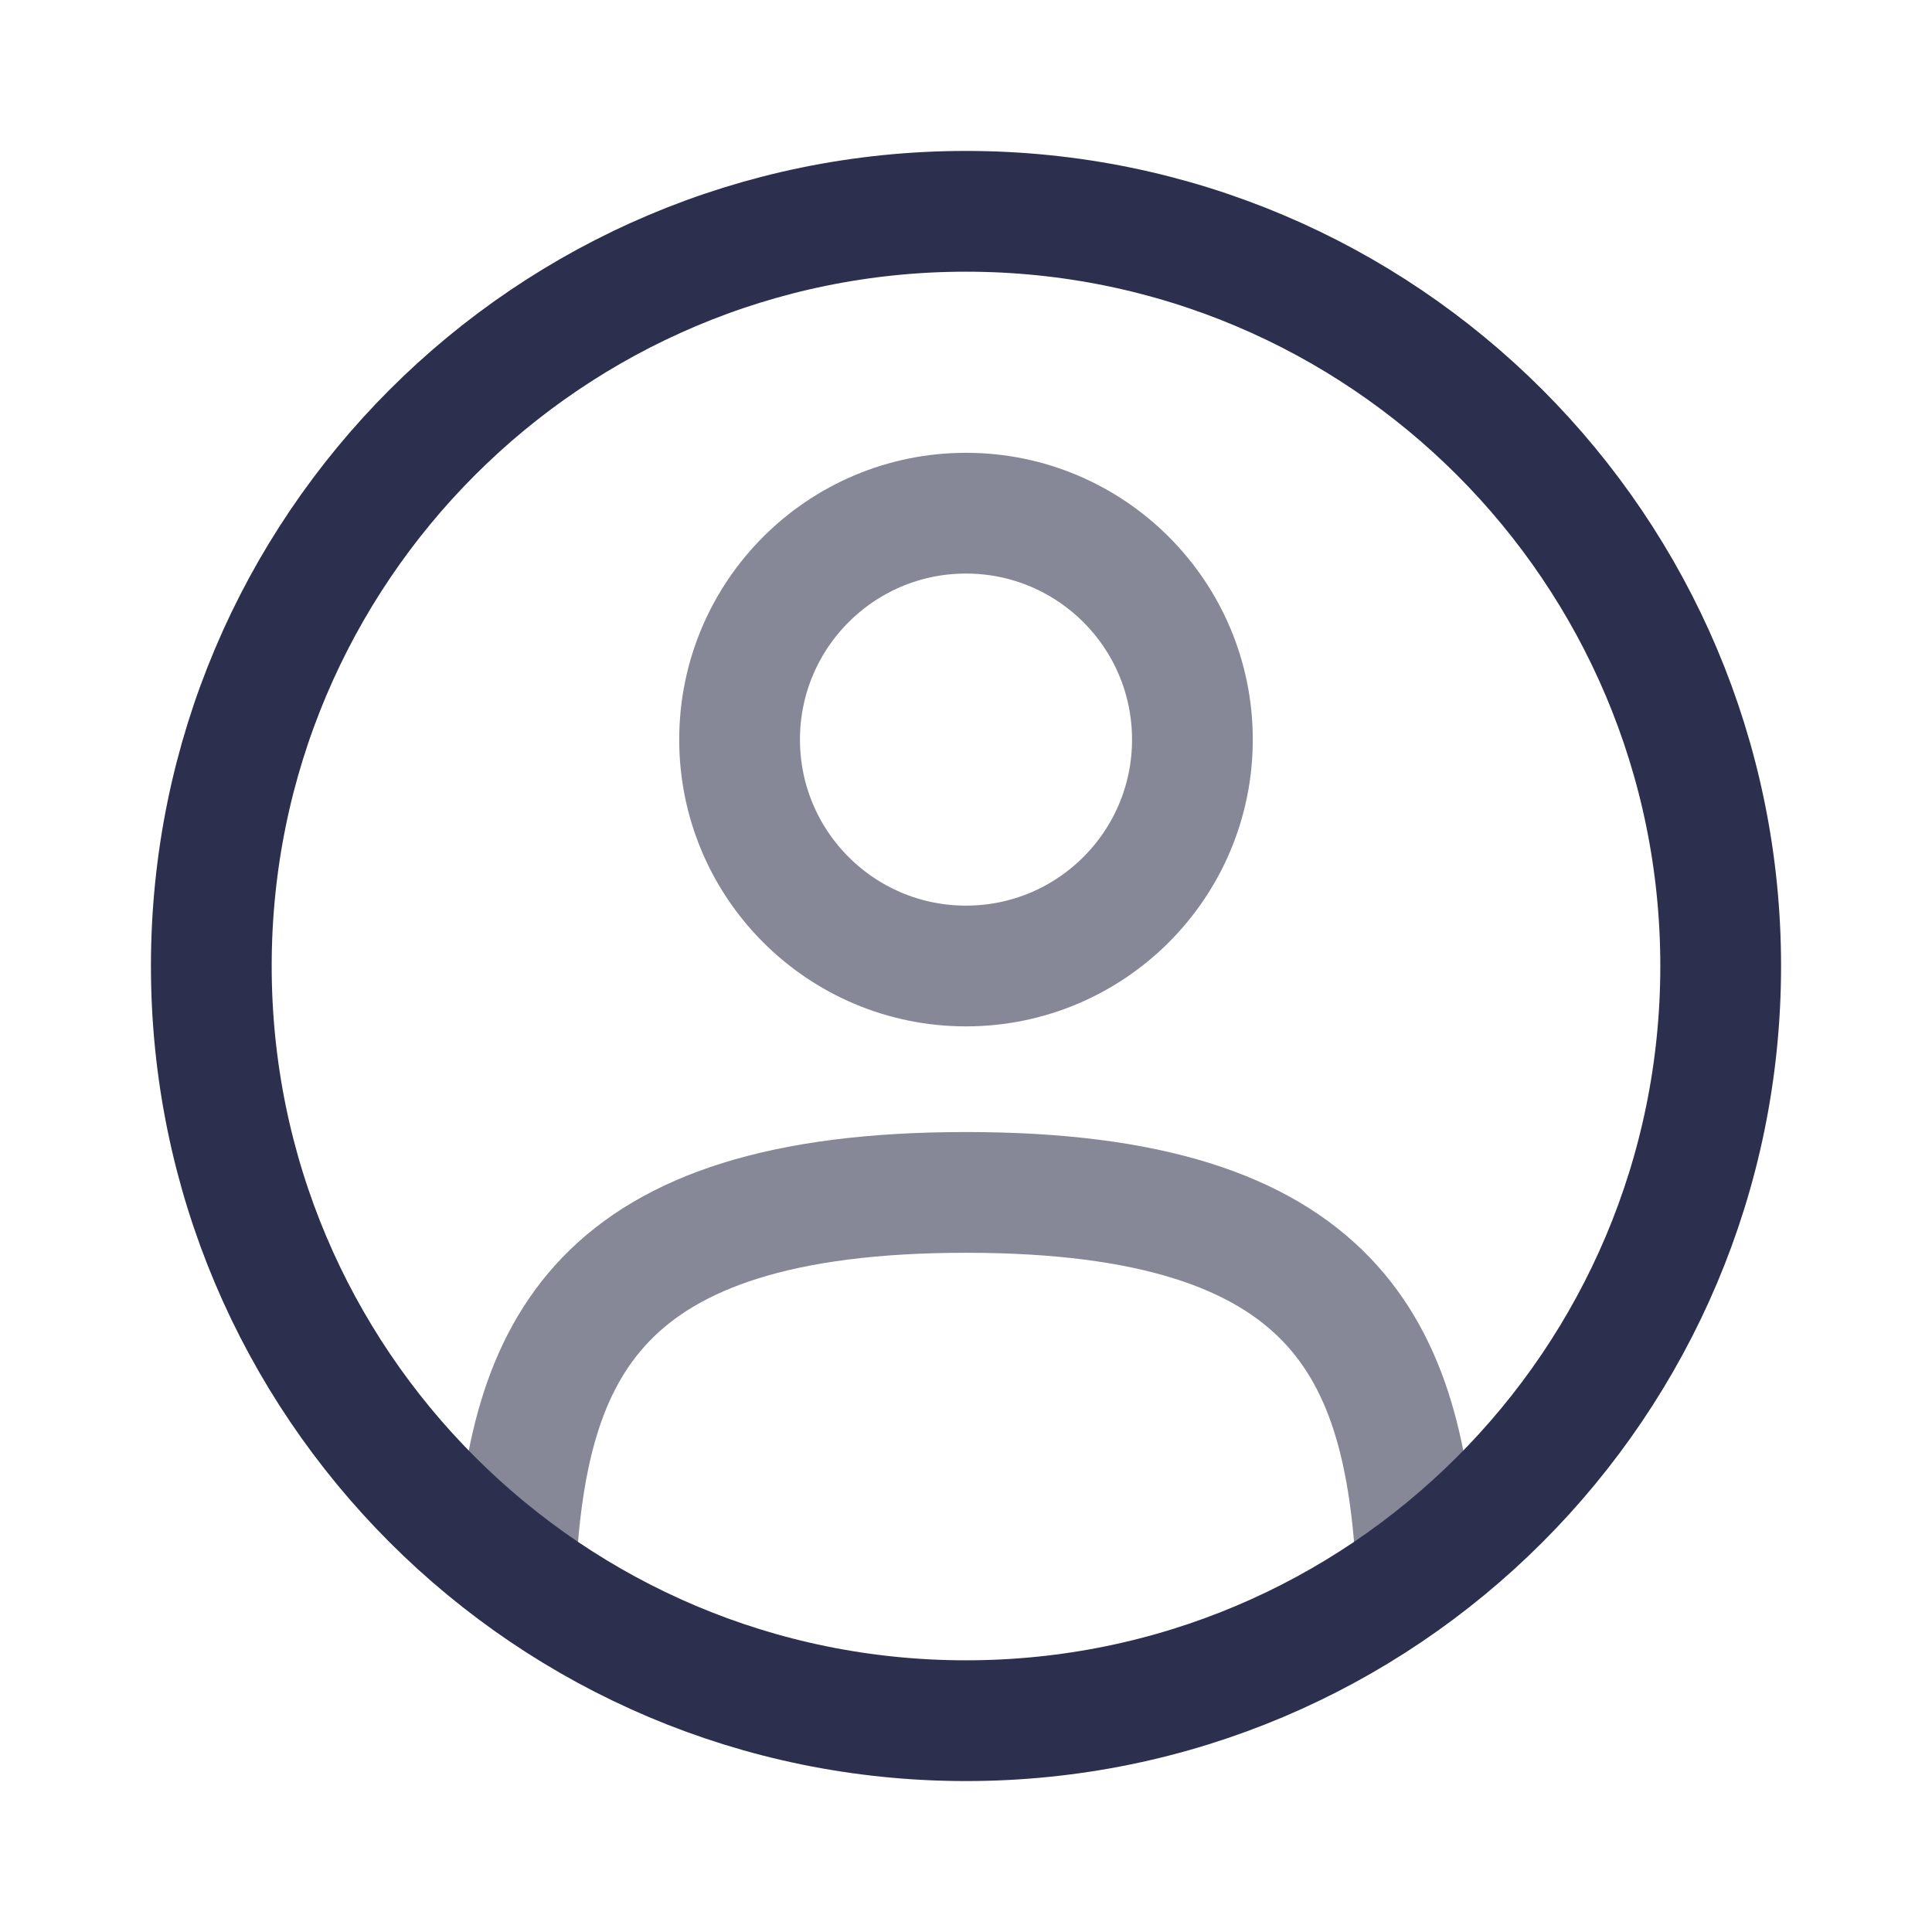
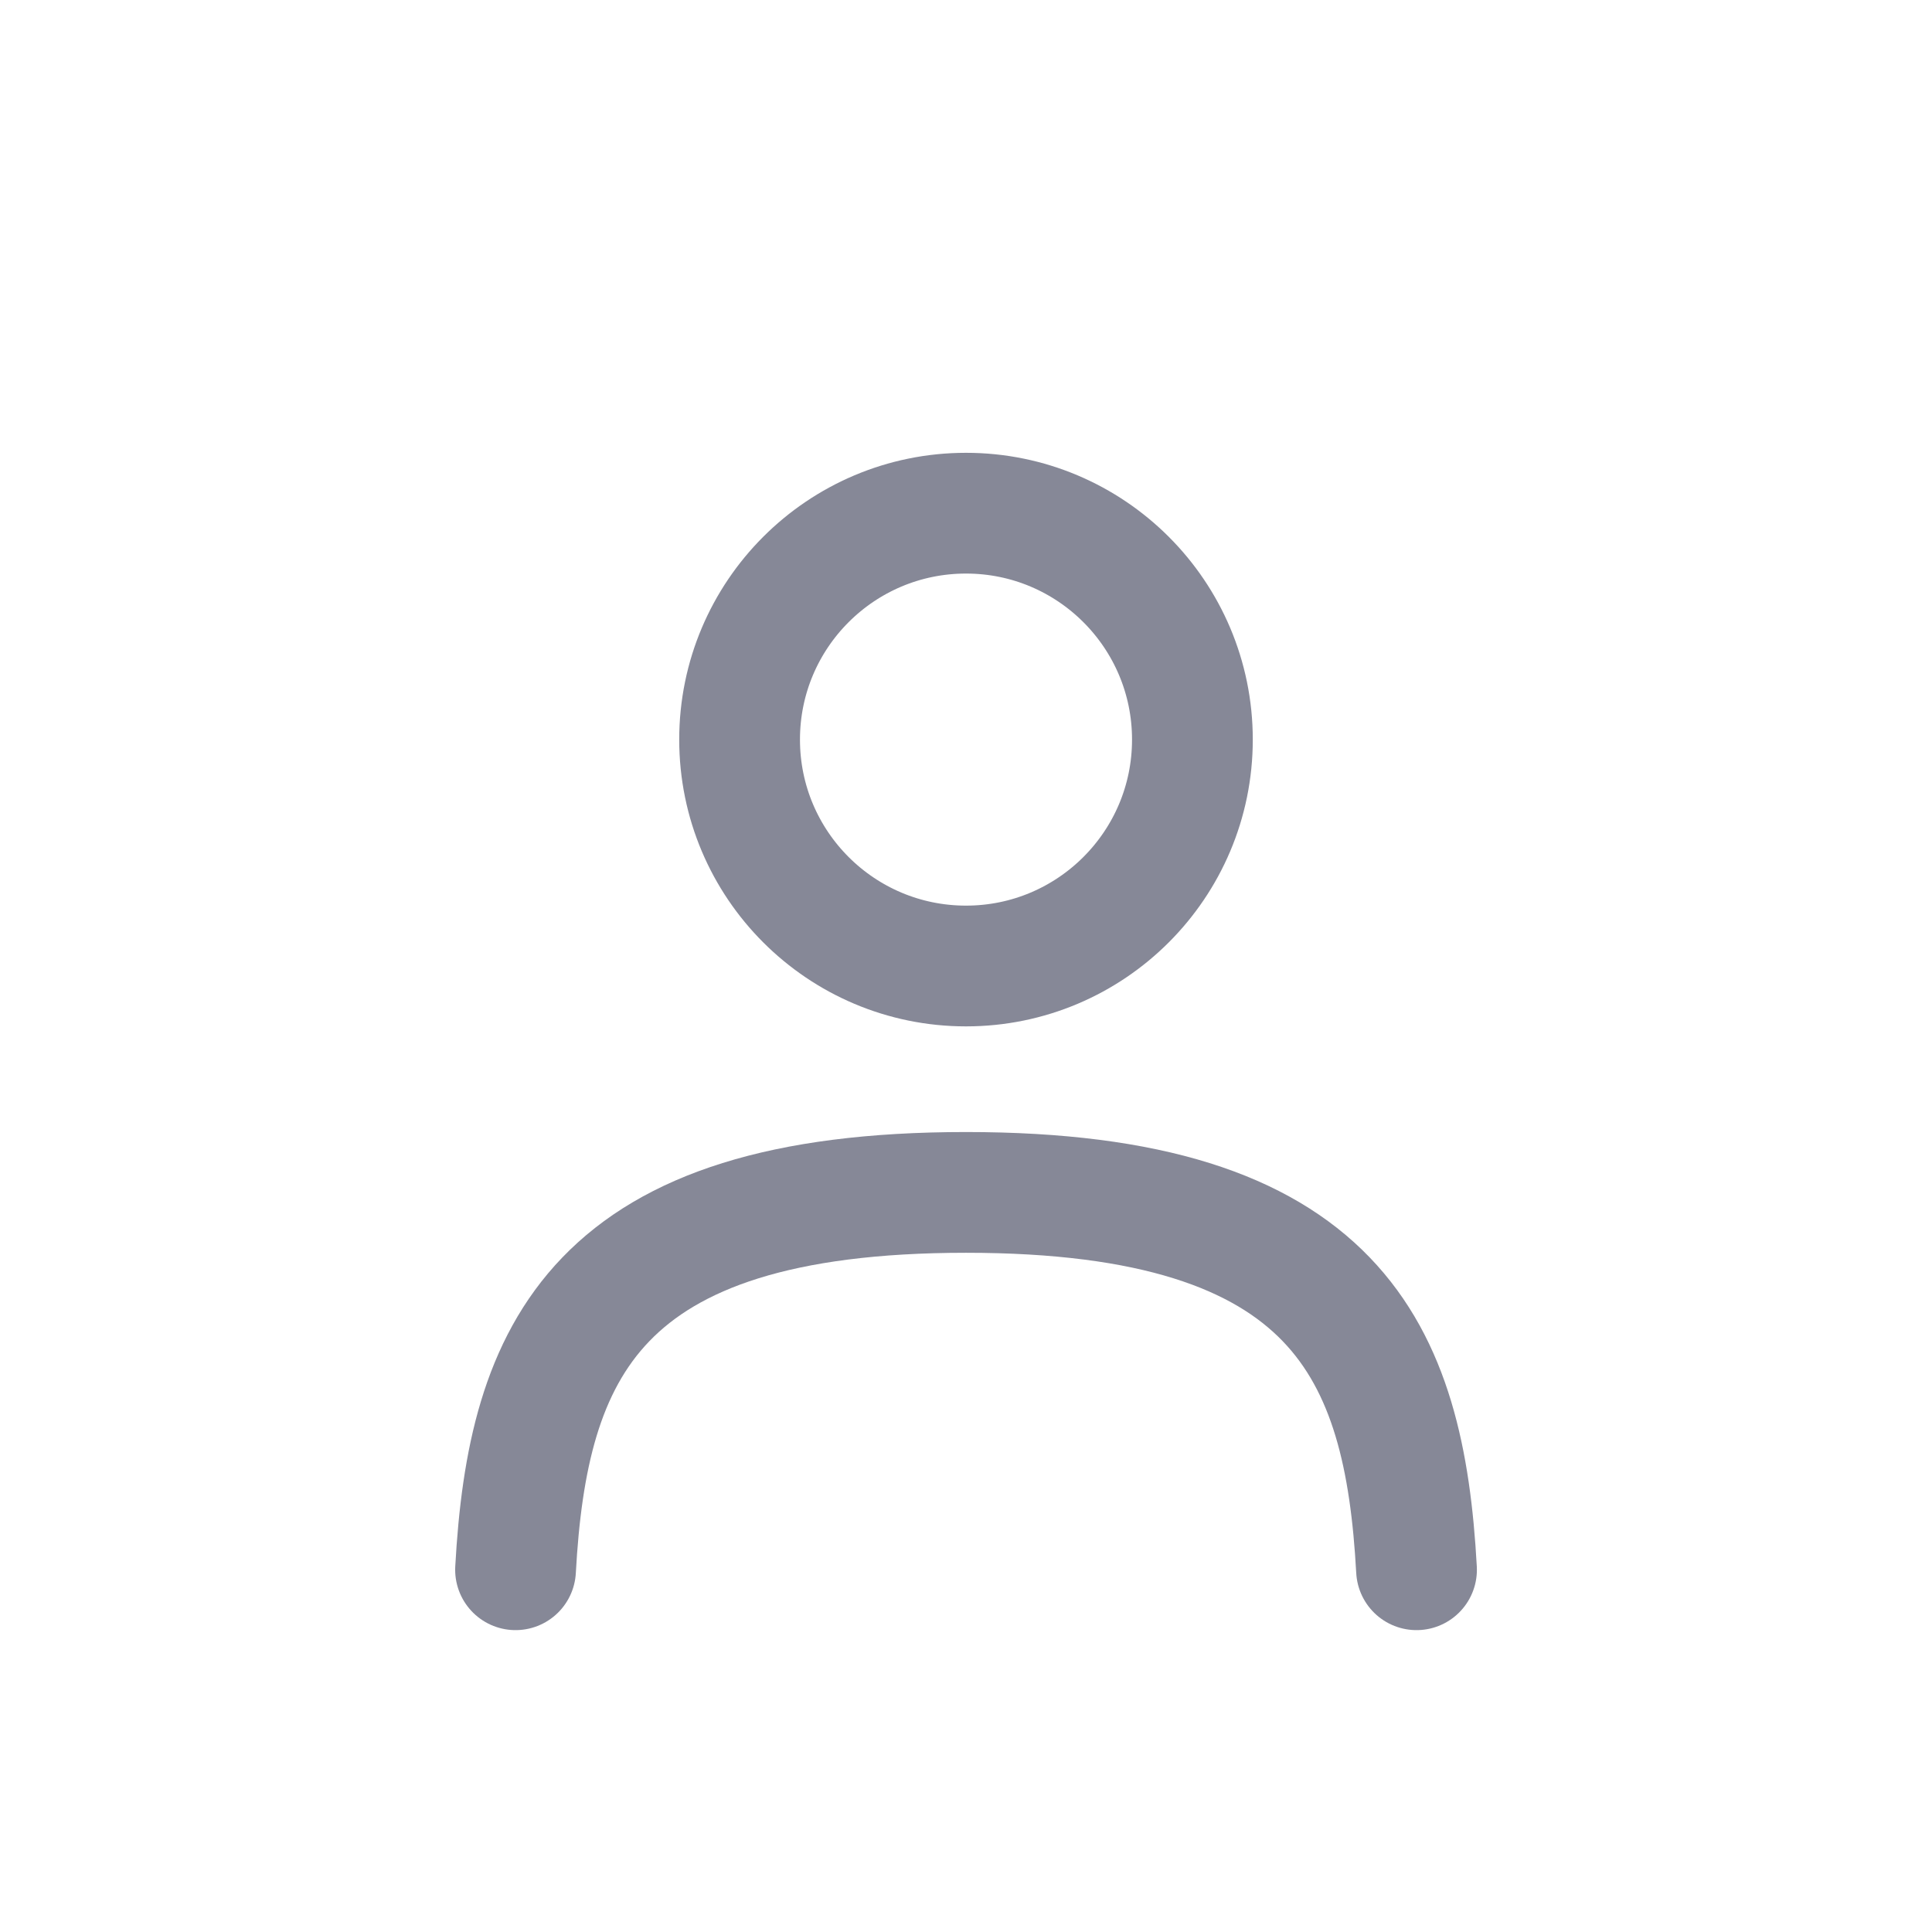
<svg xmlns="http://www.w3.org/2000/svg" width="32" height="32" viewBox="0 0 32 32" fill="none">
  <path d="M16 16C18.071 16 19.75 14.321 19.75 12.25C19.75 10.179 18.071 8.5 16 8.5C13.929 8.5 12.25 10.179 12.25 12.25C12.25 14.321 13.929 16 16 16Z" stroke="#868897" stroke-width="2" />
  <path d="M23.462 26C23.263 22.386 22.157 19.75 16 19.75C9.845 19.75 8.738 22.386 8.539 26" stroke="#868897" stroke-width="2" stroke-linecap="round" />
-   <path d="M16 28.5C22.904 28.5 28.5 22.904 28.5 16C28.5 9.096 22.904 3.5 16 3.5C9.096 3.5 3.5 9.096 3.5 16C3.5 22.904 9.096 28.5 16 28.5Z" stroke="#2C2F4D" stroke-width="2" />
</svg>